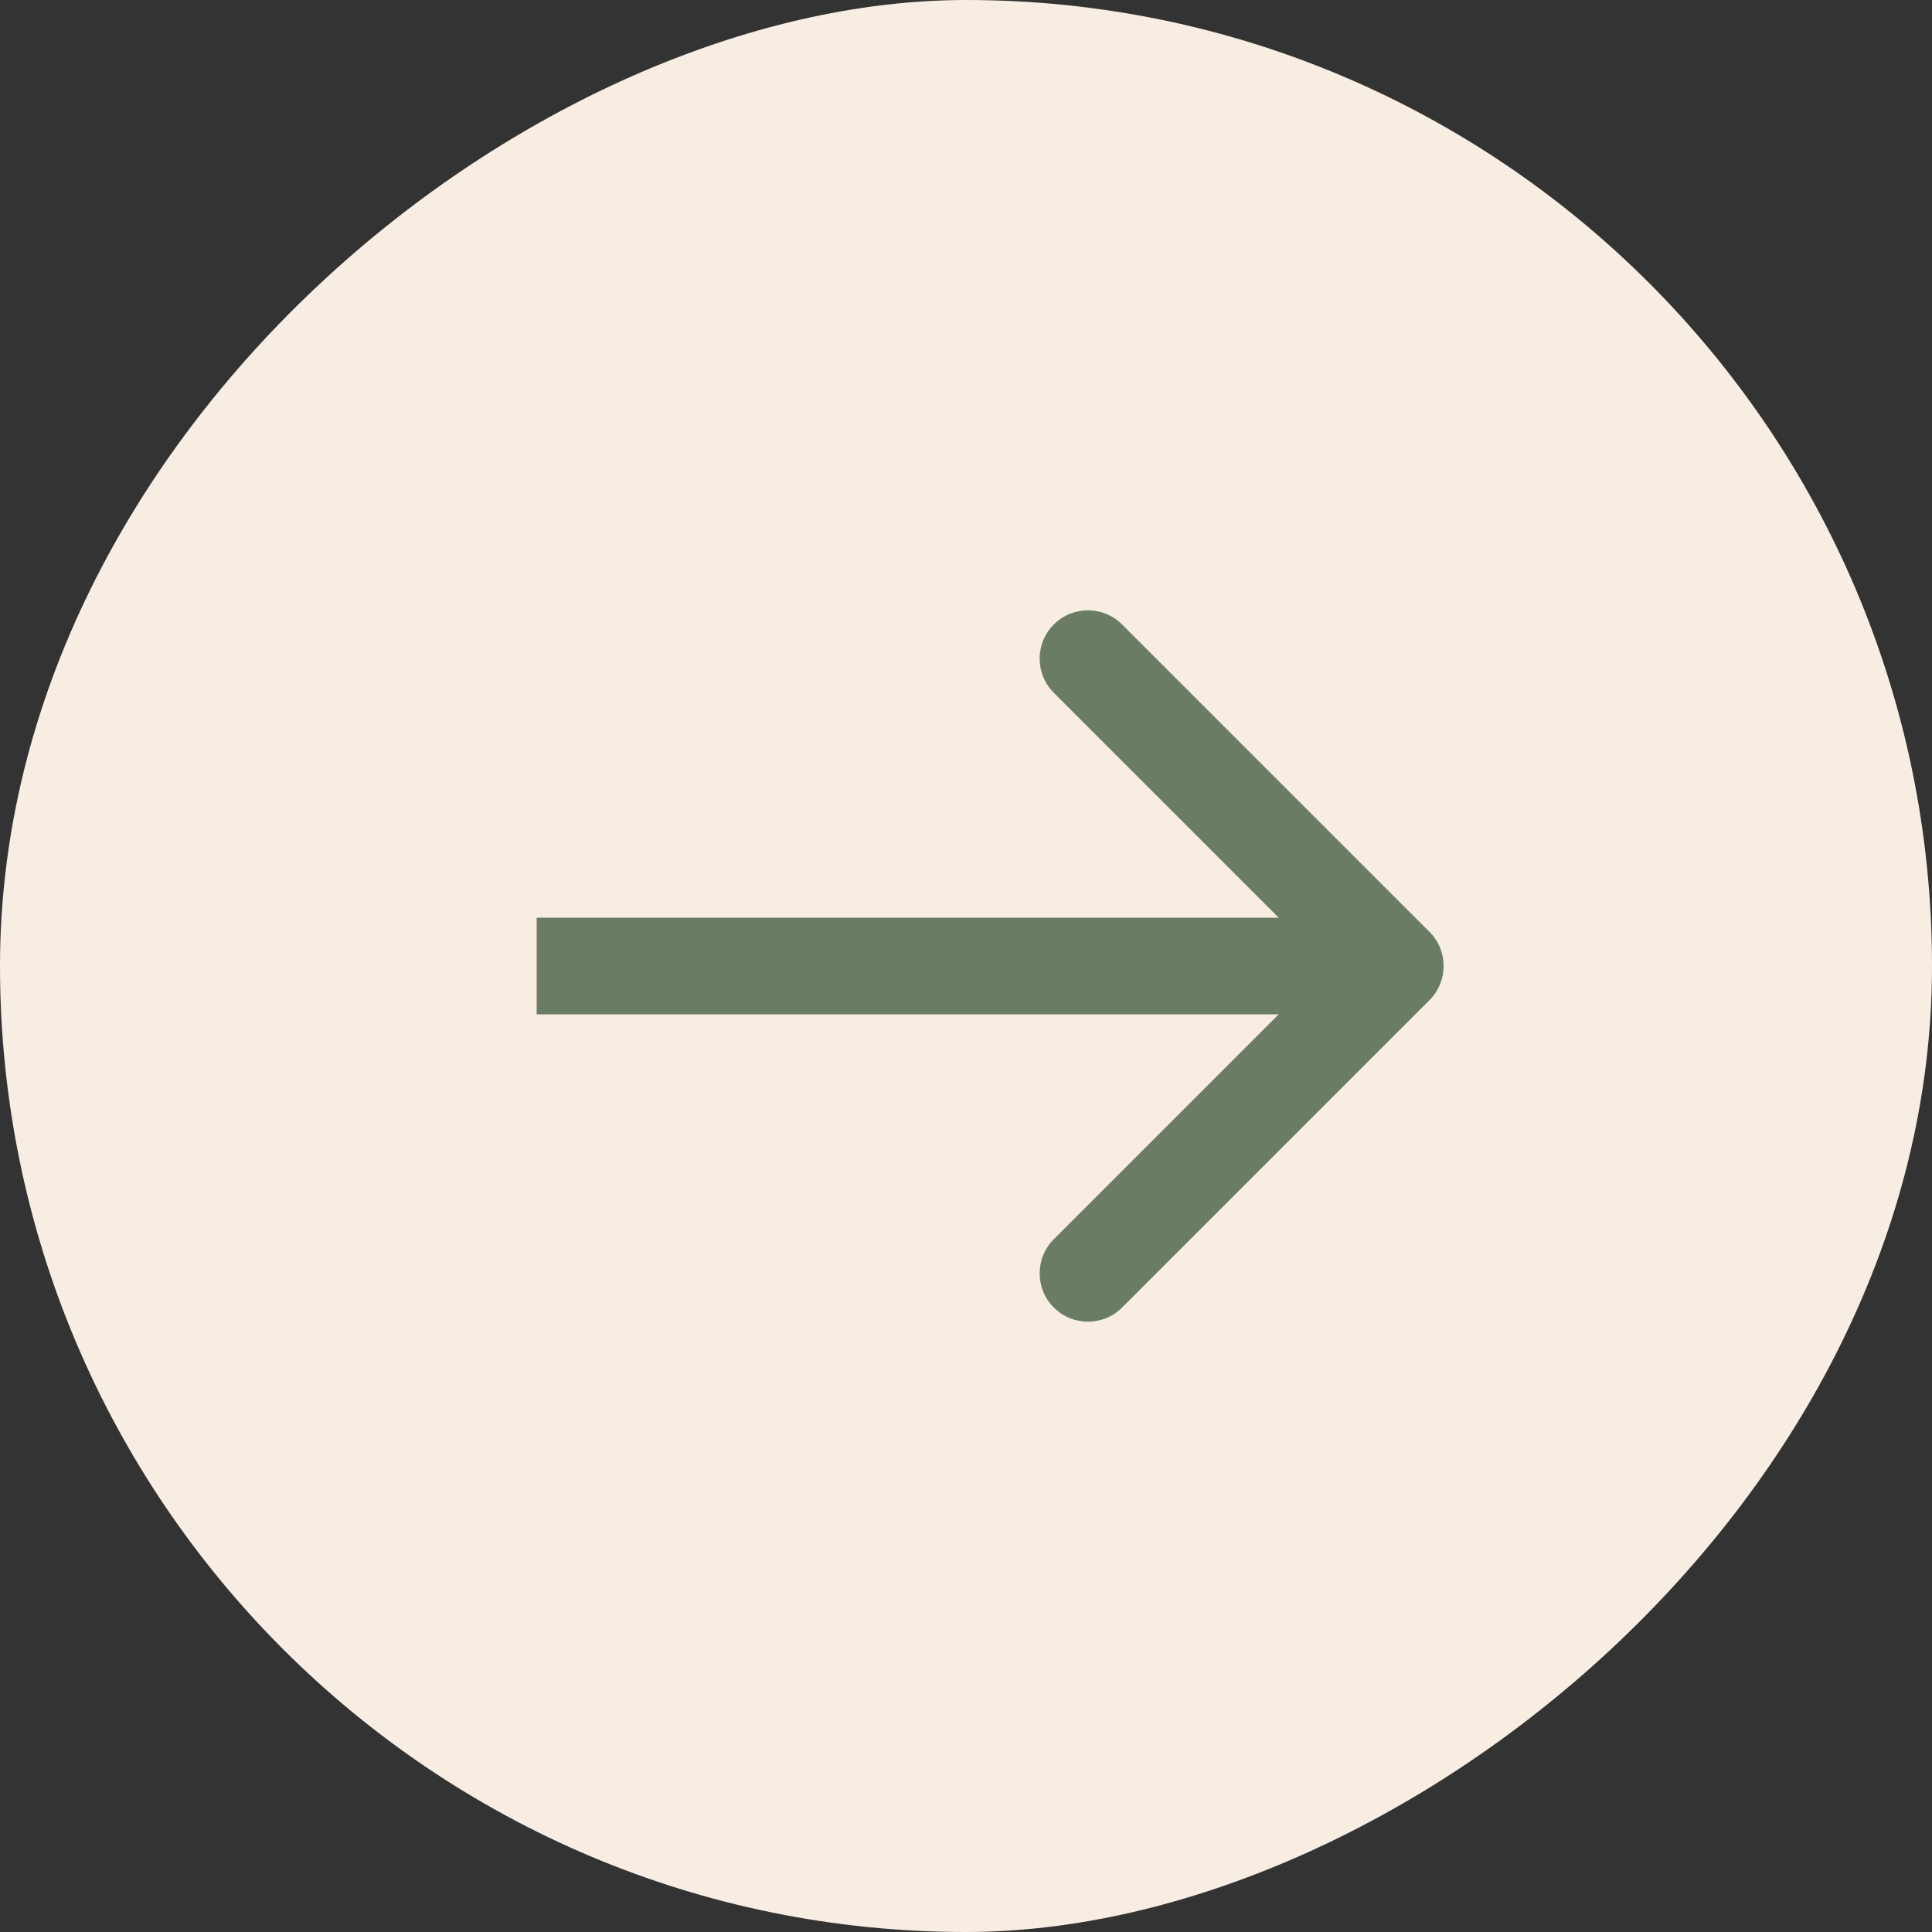
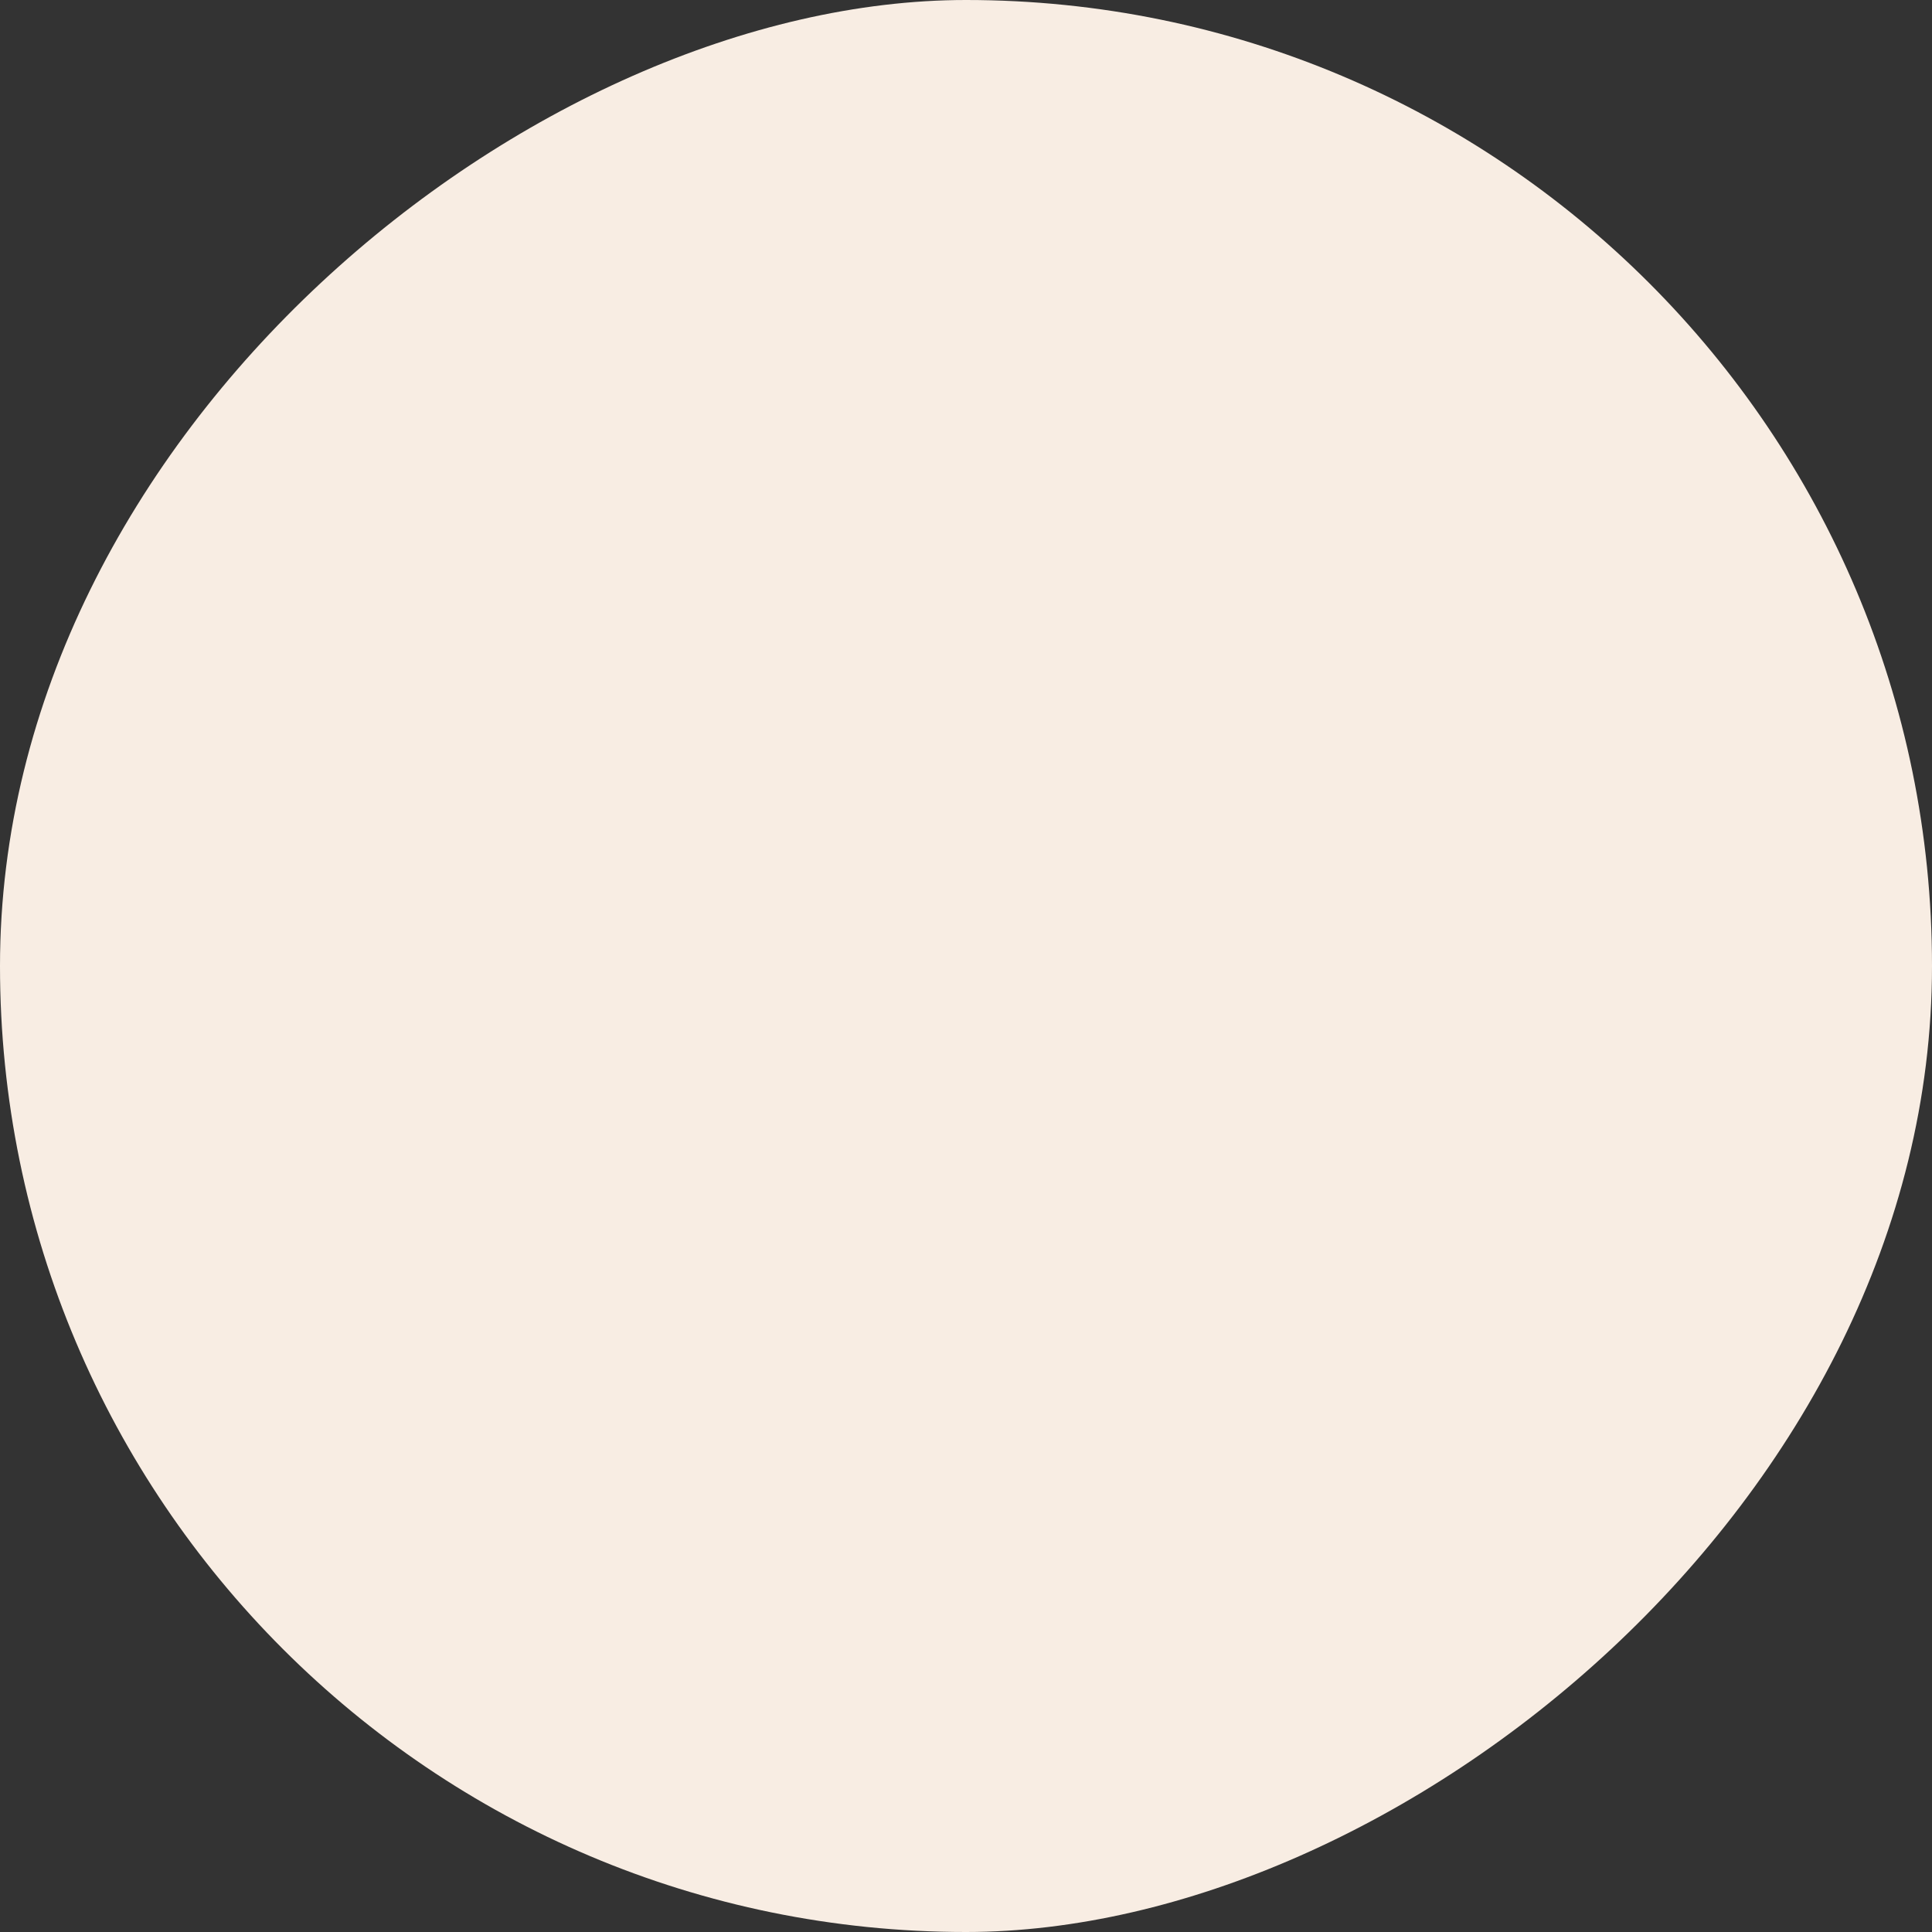
<svg xmlns="http://www.w3.org/2000/svg" width="60" height="60" viewBox="0 0 60 60" fill="none">
  <rect x="0" y="0" width="60" height="60" fill="#333333" stroke="none" />
  <rect y="60" width="60" height="60" rx="30" transform="rotate(-90 0 60)" fill="#F8EDE3" />
-   <path d="M44.394 31.061C44.98 30.475 44.98 29.525 44.394 28.939L34.848 19.393C34.262 18.808 33.312 18.808 32.727 19.393C32.141 19.979 32.141 20.929 32.727 21.515L41.212 30L32.727 38.485C32.141 39.071 32.141 40.021 32.727 40.607C33.312 41.192 34.262 41.192 34.848 40.607L44.394 31.061ZM16.667 31.5L43.333 31.5L43.333 28.5L16.667 28.5L16.667 31.5Z" fill="#6A7D64" />
</svg>